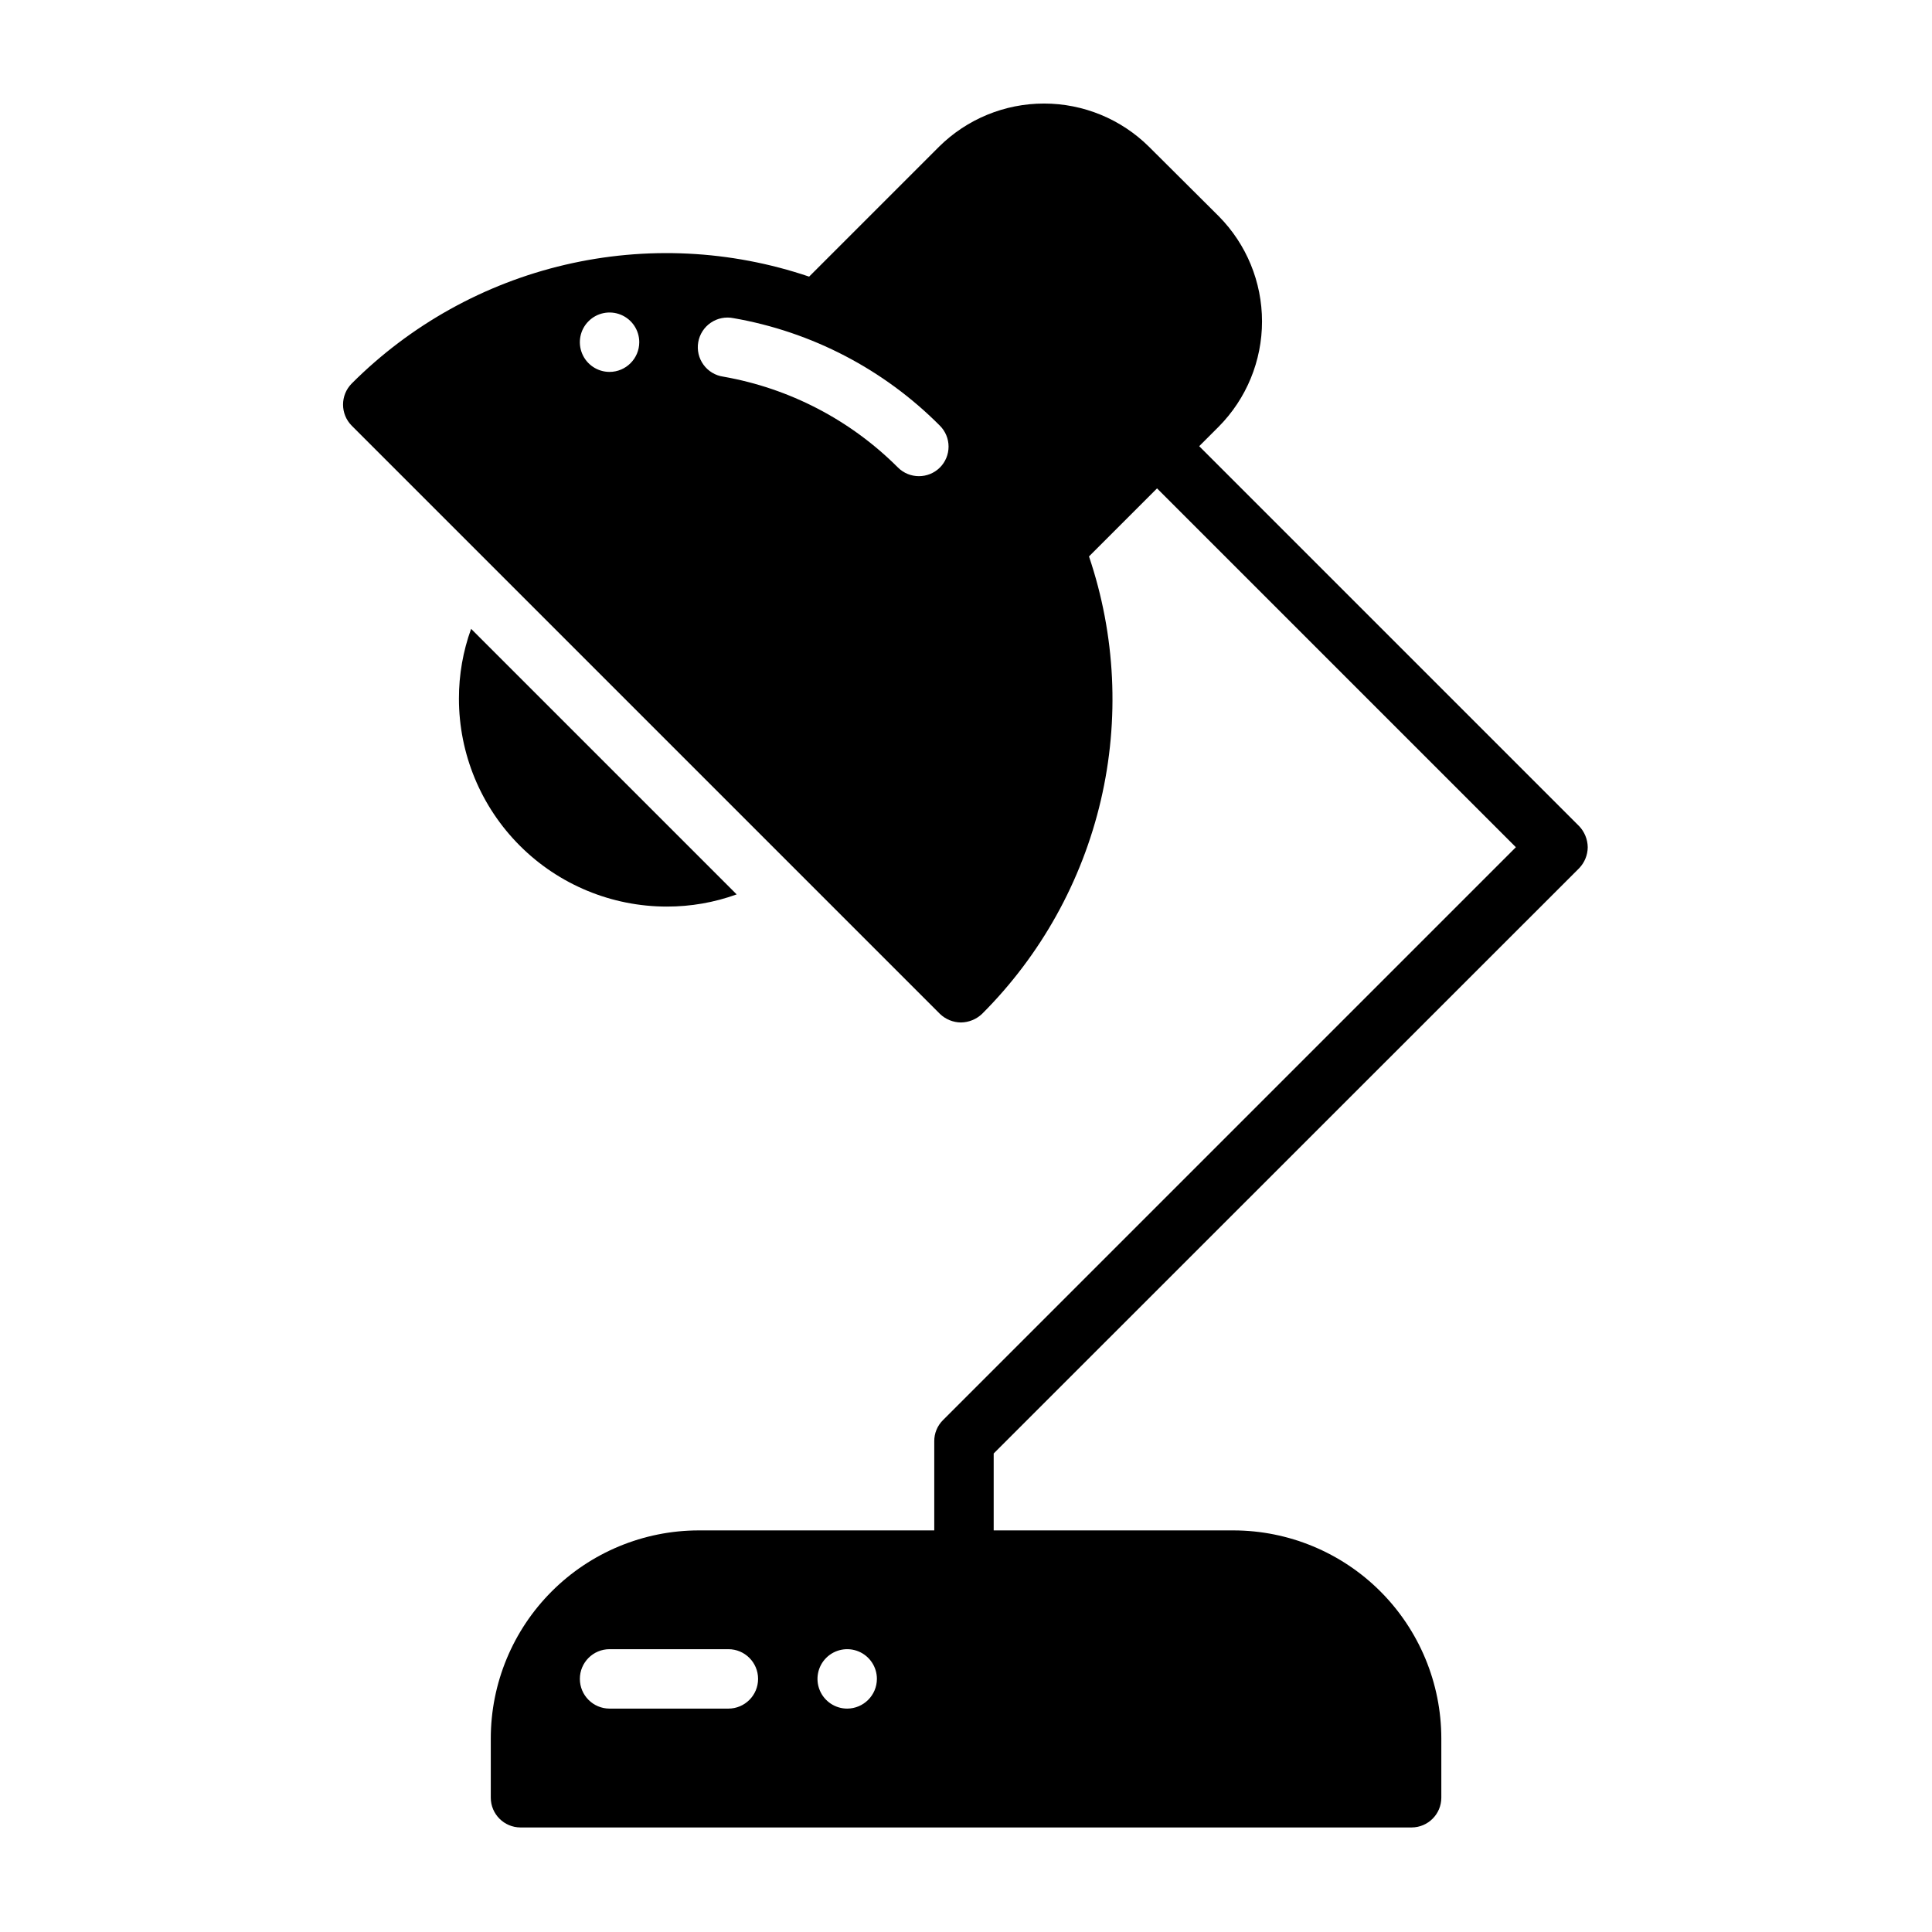
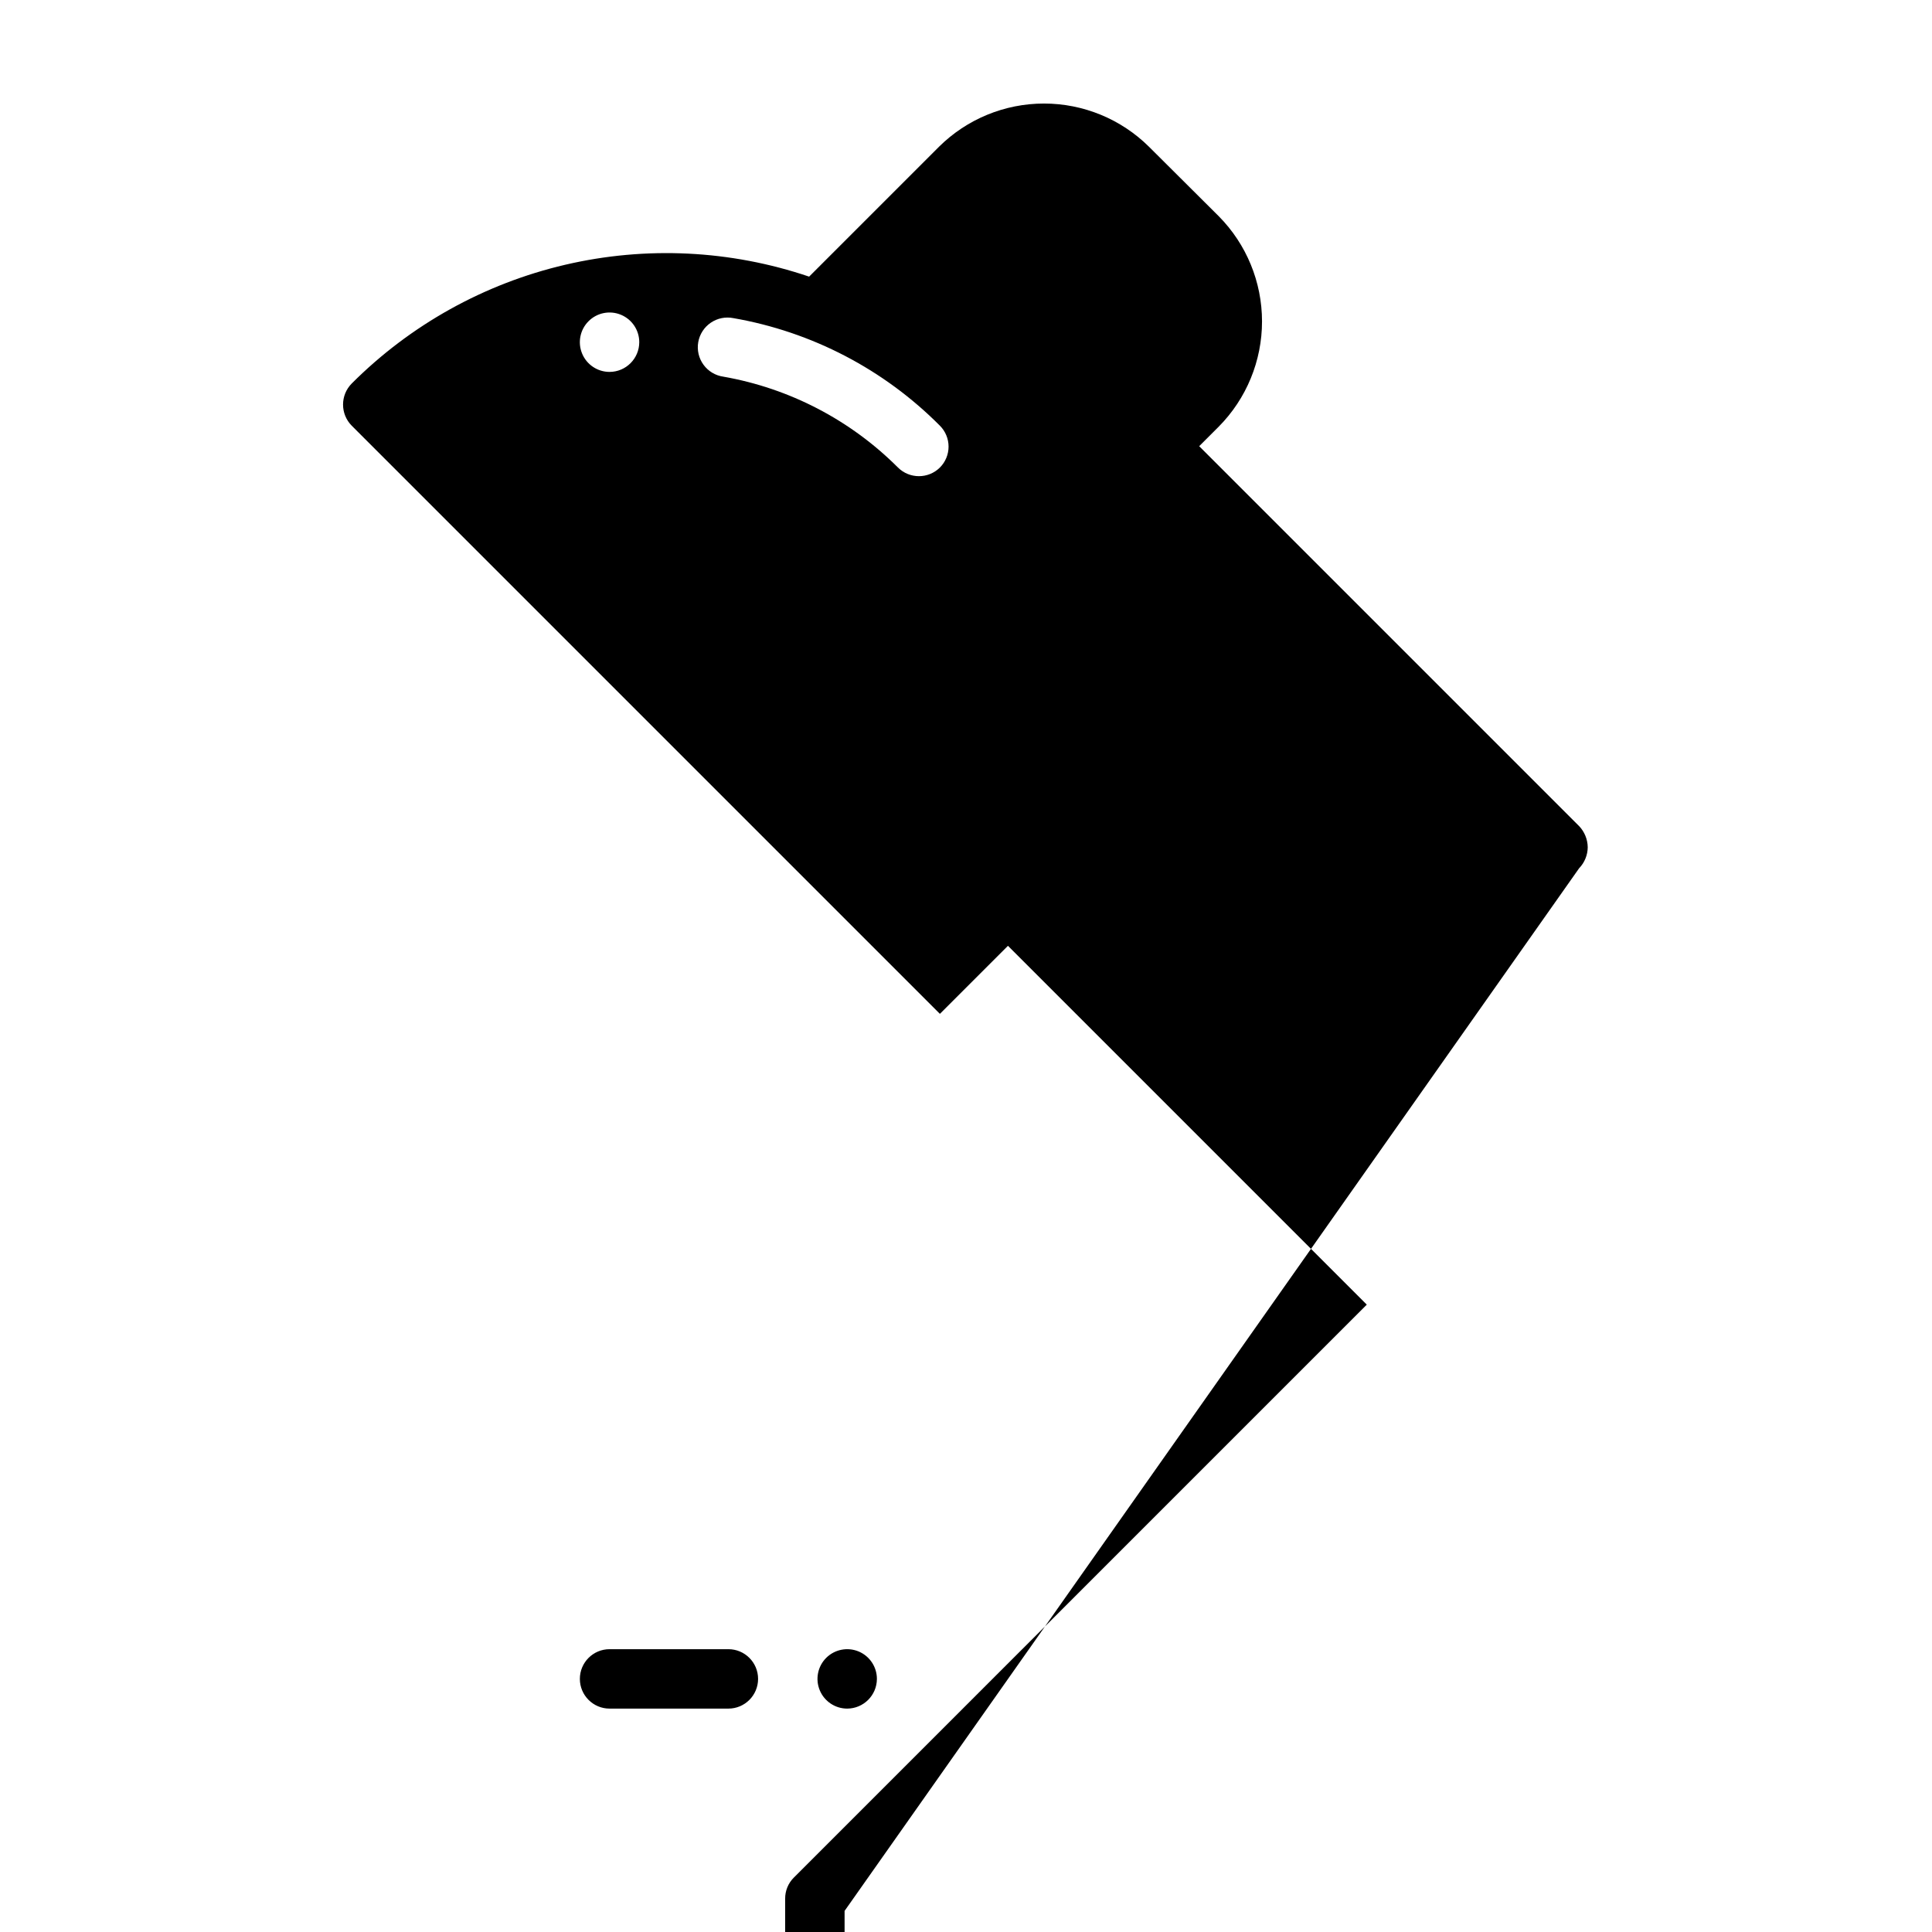
<svg xmlns="http://www.w3.org/2000/svg" fill="#000000" width="800px" height="800px" version="1.1" viewBox="144 144 512 512">
  <g>
-     <path d="m268.85 310.65c-2.148 5.93-3.238 12.191-3.227 18.496-0.004 14.617 5.801 28.633 16.137 38.969 10.332 10.336 24.352 16.141 38.965 16.137 6.309 0.012 12.57-1.082 18.5-3.227z" />
-     <path d="m562.48 374.1c1.449-1.5 2.269-3.5 2.285-5.586-0.031-2.086-0.848-4.082-2.285-5.59l-100.68-100.68 5.195-5.195c7.34-7.418 11.453-17.434 11.453-27.867 0-10.434-4.113-20.449-11.453-27.867l-18.5-18.422c-7.402-7.336-17.402-11.453-27.824-11.453-10.426 0-20.426 4.117-27.828 11.453l-34.418 34.418c-20.836-7.059-43.227-8.148-64.648-3.144-21.422 5.008-41.016 15.906-56.566 31.469-3.066 3.094-3.066 8.082 0 11.176l155.87 155.87c1.5 1.449 3.504 2.269 5.59 2.285 2.086-0.031 4.078-0.848 5.59-2.285 15.559-15.551 26.457-35.145 31.465-56.566 5.004-21.422 3.918-43.816-3.133-64.656l18.035-18.031 95.094 95.094-151.85 151.85c-1.48 1.48-2.305 3.492-2.285 5.586v23.617h-62.426c-14.609 0.016-28.613 5.828-38.945 16.156-10.332 10.332-16.141 24.34-16.156 38.949v15.742c0.012 4.344 3.527 7.859 7.871 7.875h236.16c4.344-0.016 7.859-3.531 7.871-7.875v-15.742c-0.016-14.609-5.824-28.617-16.156-38.949-10.328-10.328-24.336-16.141-38.945-16.156h-63.527v-20.387zm-256.94-131.54c-3.184 0-6.055-1.918-7.273-4.859-1.219-2.941-0.547-6.328 1.707-8.578 2.25-2.254 5.637-2.926 8.578-1.707s4.859 4.09 4.859 7.273c-0.012 4.34-3.531 7.859-7.871 7.871zm87.535 25.348c-3.074 3.043-8.023 3.043-11.098 0-12.586-12.602-28.75-21.012-46.289-24.09-2.106-0.297-4.004-1.438-5.254-3.16-1.254-1.719-1.758-3.875-1.395-5.973 0.363-2.094 1.559-3.957 3.316-5.156 1.754-1.203 3.922-1.641 6.008-1.219 20.75 3.606 39.867 13.562 54.711 28.496 1.477 1.473 2.305 3.469 2.305 5.551s-0.828 4.078-2.305 5.551zm-56.047 328.89h-31.488c-4.348 0-7.871-3.527-7.871-7.875 0-4.348 3.523-7.871 7.871-7.871h31.488c4.348 0 7.871 3.523 7.871 7.871 0 4.348-3.523 7.875-7.871 7.875zm31.488 0c-3.184 0-6.055-1.918-7.273-4.859-1.219-2.945-0.547-6.328 1.707-8.582 2.25-2.25 5.637-2.922 8.578-1.707 2.941 1.219 4.859 4.09 4.859 7.273-0.012 4.344-3.531 7.859-7.871 7.875z" />
+     <path d="m562.48 374.1c1.449-1.5 2.269-3.5 2.285-5.586-0.031-2.086-0.848-4.082-2.285-5.59l-100.68-100.68 5.195-5.195c7.34-7.418 11.453-17.434 11.453-27.867 0-10.434-4.113-20.449-11.453-27.867l-18.5-18.422c-7.402-7.336-17.402-11.453-27.824-11.453-10.426 0-20.426 4.117-27.828 11.453l-34.418 34.418c-20.836-7.059-43.227-8.148-64.648-3.144-21.422 5.008-41.016 15.906-56.566 31.469-3.066 3.094-3.066 8.082 0 11.176l155.87 155.87l18.035-18.031 95.094 95.094-151.85 151.85c-1.48 1.48-2.305 3.492-2.285 5.586v23.617h-62.426c-14.609 0.016-28.613 5.828-38.945 16.156-10.332 10.332-16.141 24.34-16.156 38.949v15.742c0.012 4.344 3.527 7.859 7.871 7.875h236.16c4.344-0.016 7.859-3.531 7.871-7.875v-15.742c-0.016-14.609-5.824-28.617-16.156-38.949-10.328-10.328-24.336-16.141-38.945-16.156h-63.527v-20.387zm-256.94-131.54c-3.184 0-6.055-1.918-7.273-4.859-1.219-2.941-0.547-6.328 1.707-8.578 2.25-2.254 5.637-2.926 8.578-1.707s4.859 4.09 4.859 7.273c-0.012 4.34-3.531 7.859-7.871 7.871zm87.535 25.348c-3.074 3.043-8.023 3.043-11.098 0-12.586-12.602-28.75-21.012-46.289-24.09-2.106-0.297-4.004-1.438-5.254-3.16-1.254-1.719-1.758-3.875-1.395-5.973 0.363-2.094 1.559-3.957 3.316-5.156 1.754-1.203 3.922-1.641 6.008-1.219 20.75 3.606 39.867 13.562 54.711 28.496 1.477 1.473 2.305 3.469 2.305 5.551s-0.828 4.078-2.305 5.551zm-56.047 328.89h-31.488c-4.348 0-7.871-3.527-7.871-7.875 0-4.348 3.523-7.871 7.871-7.871h31.488c4.348 0 7.871 3.523 7.871 7.871 0 4.348-3.523 7.875-7.871 7.875zm31.488 0c-3.184 0-6.055-1.918-7.273-4.859-1.219-2.945-0.547-6.328 1.707-8.582 2.25-2.25 5.637-2.922 8.578-1.707 2.941 1.219 4.859 4.09 4.859 7.273-0.012 4.344-3.531 7.859-7.871 7.875z" />
  </g>
</svg>